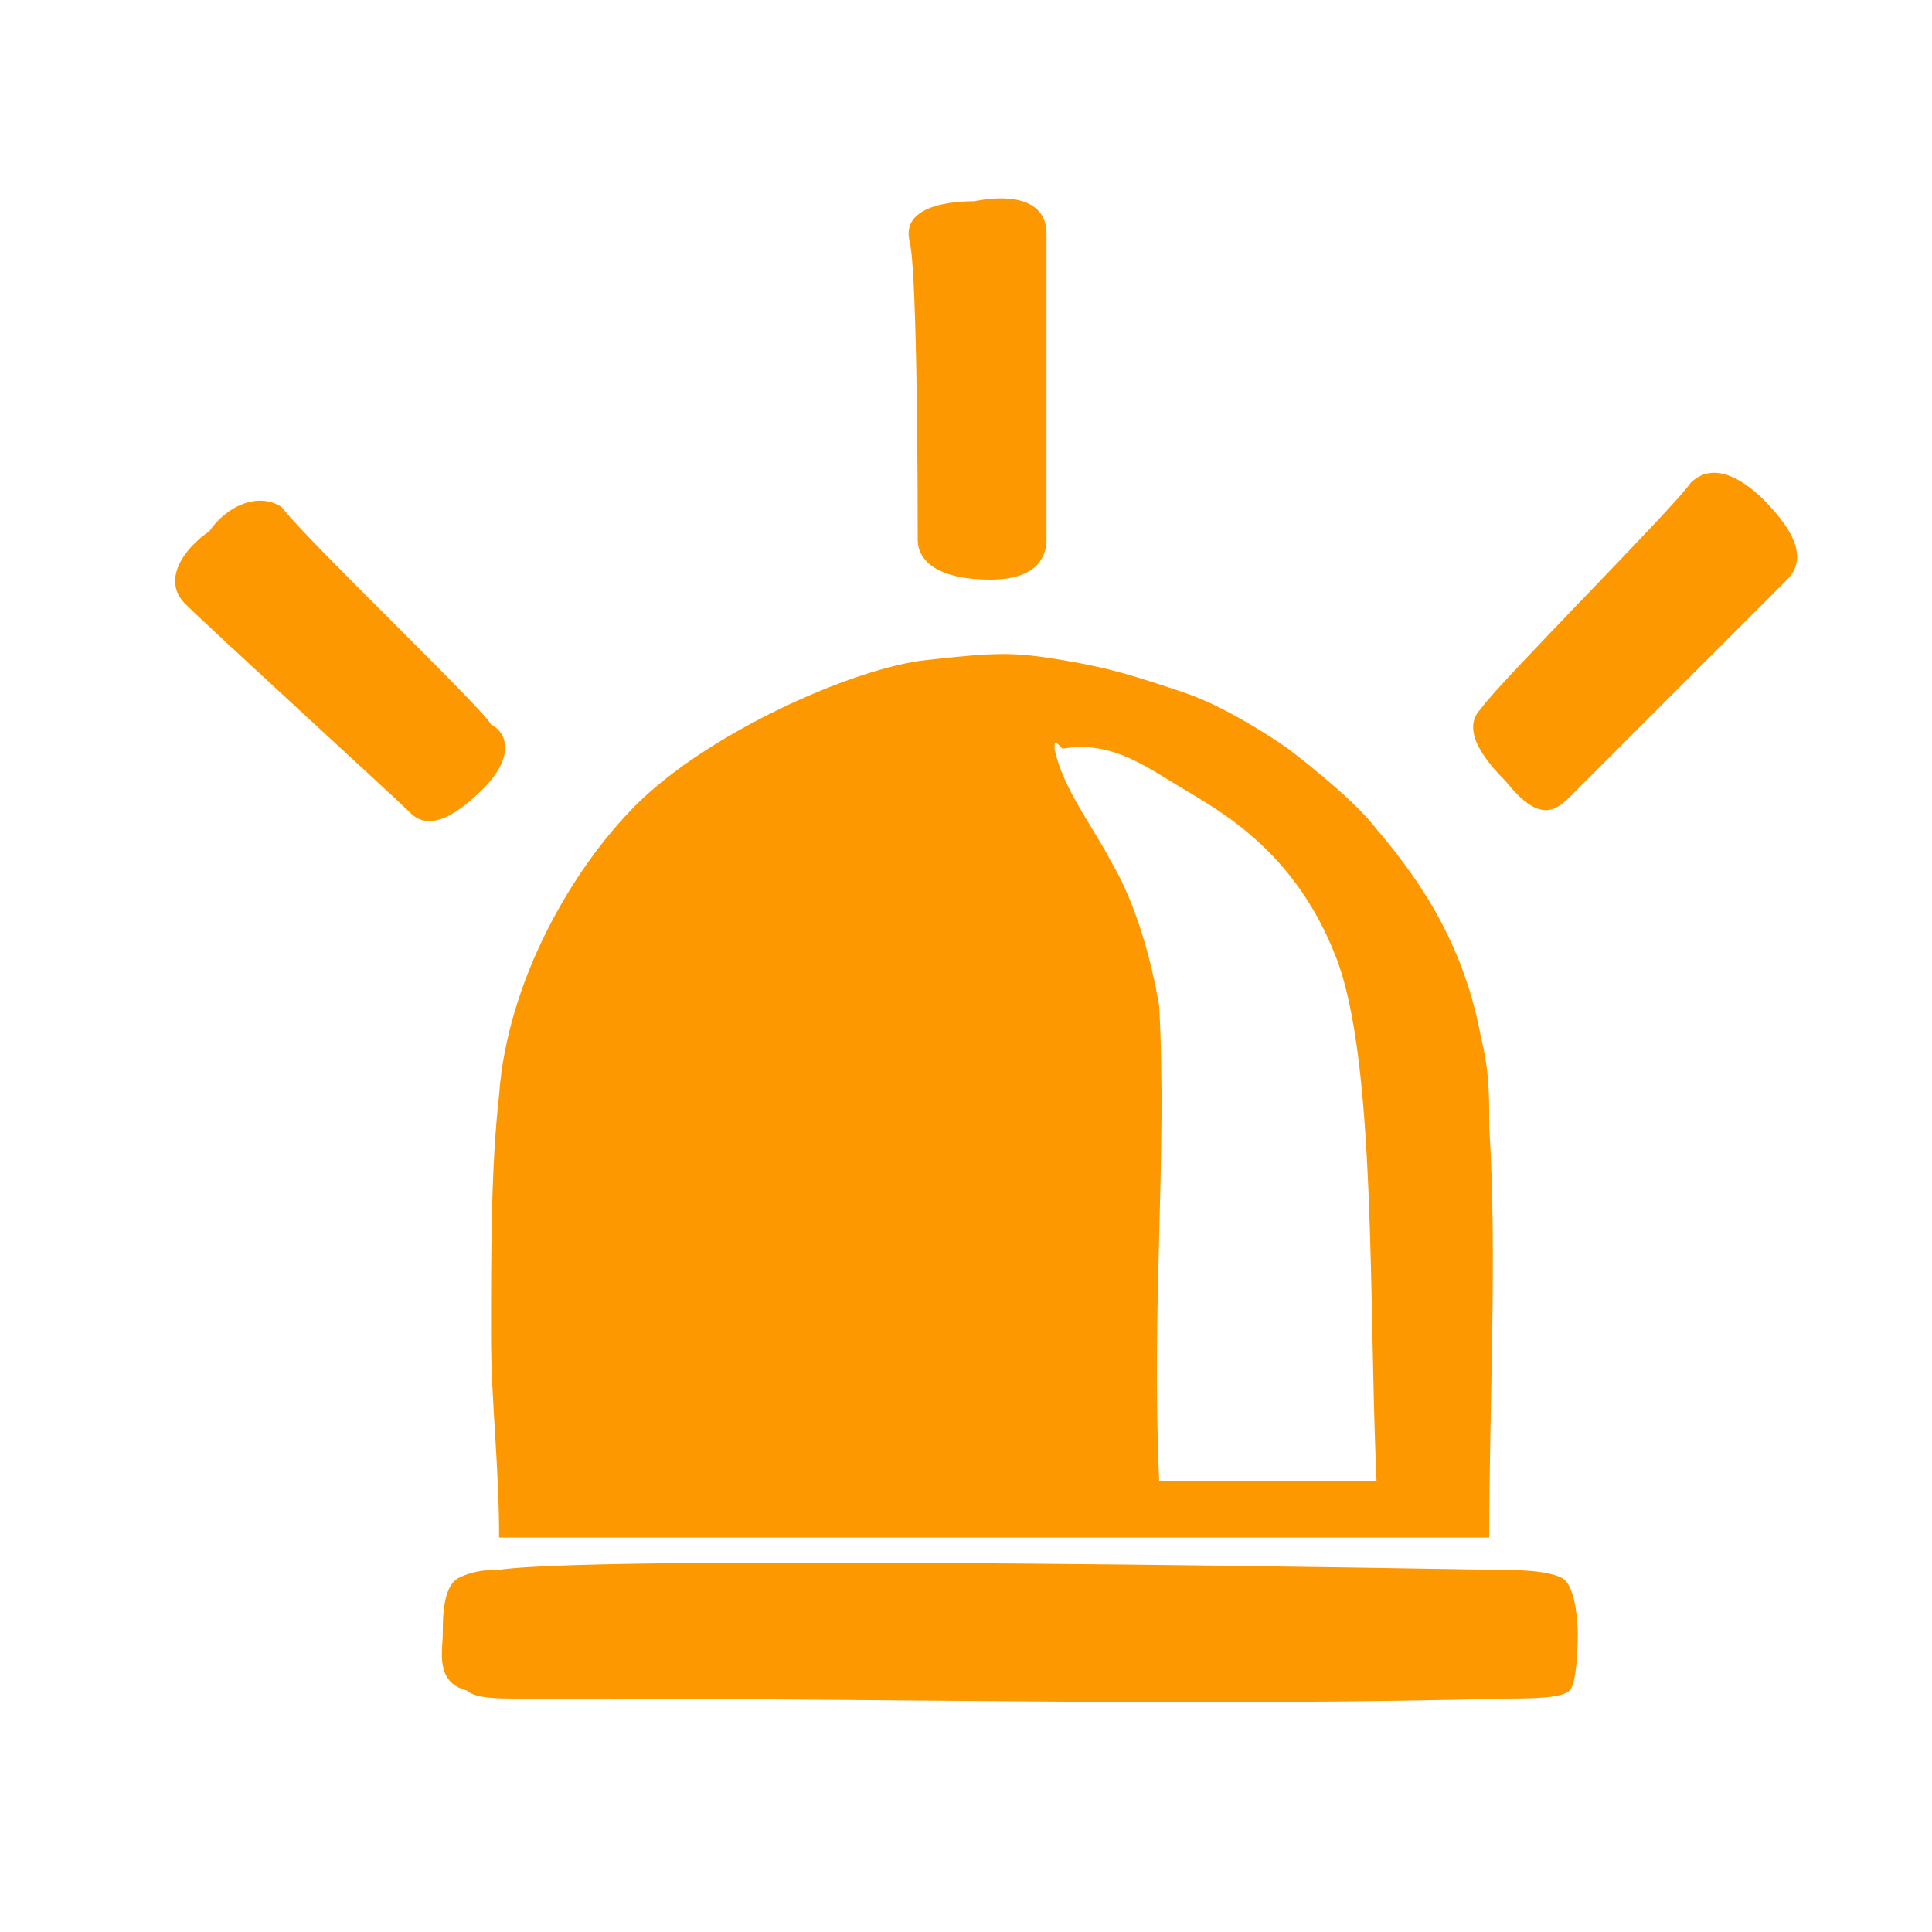
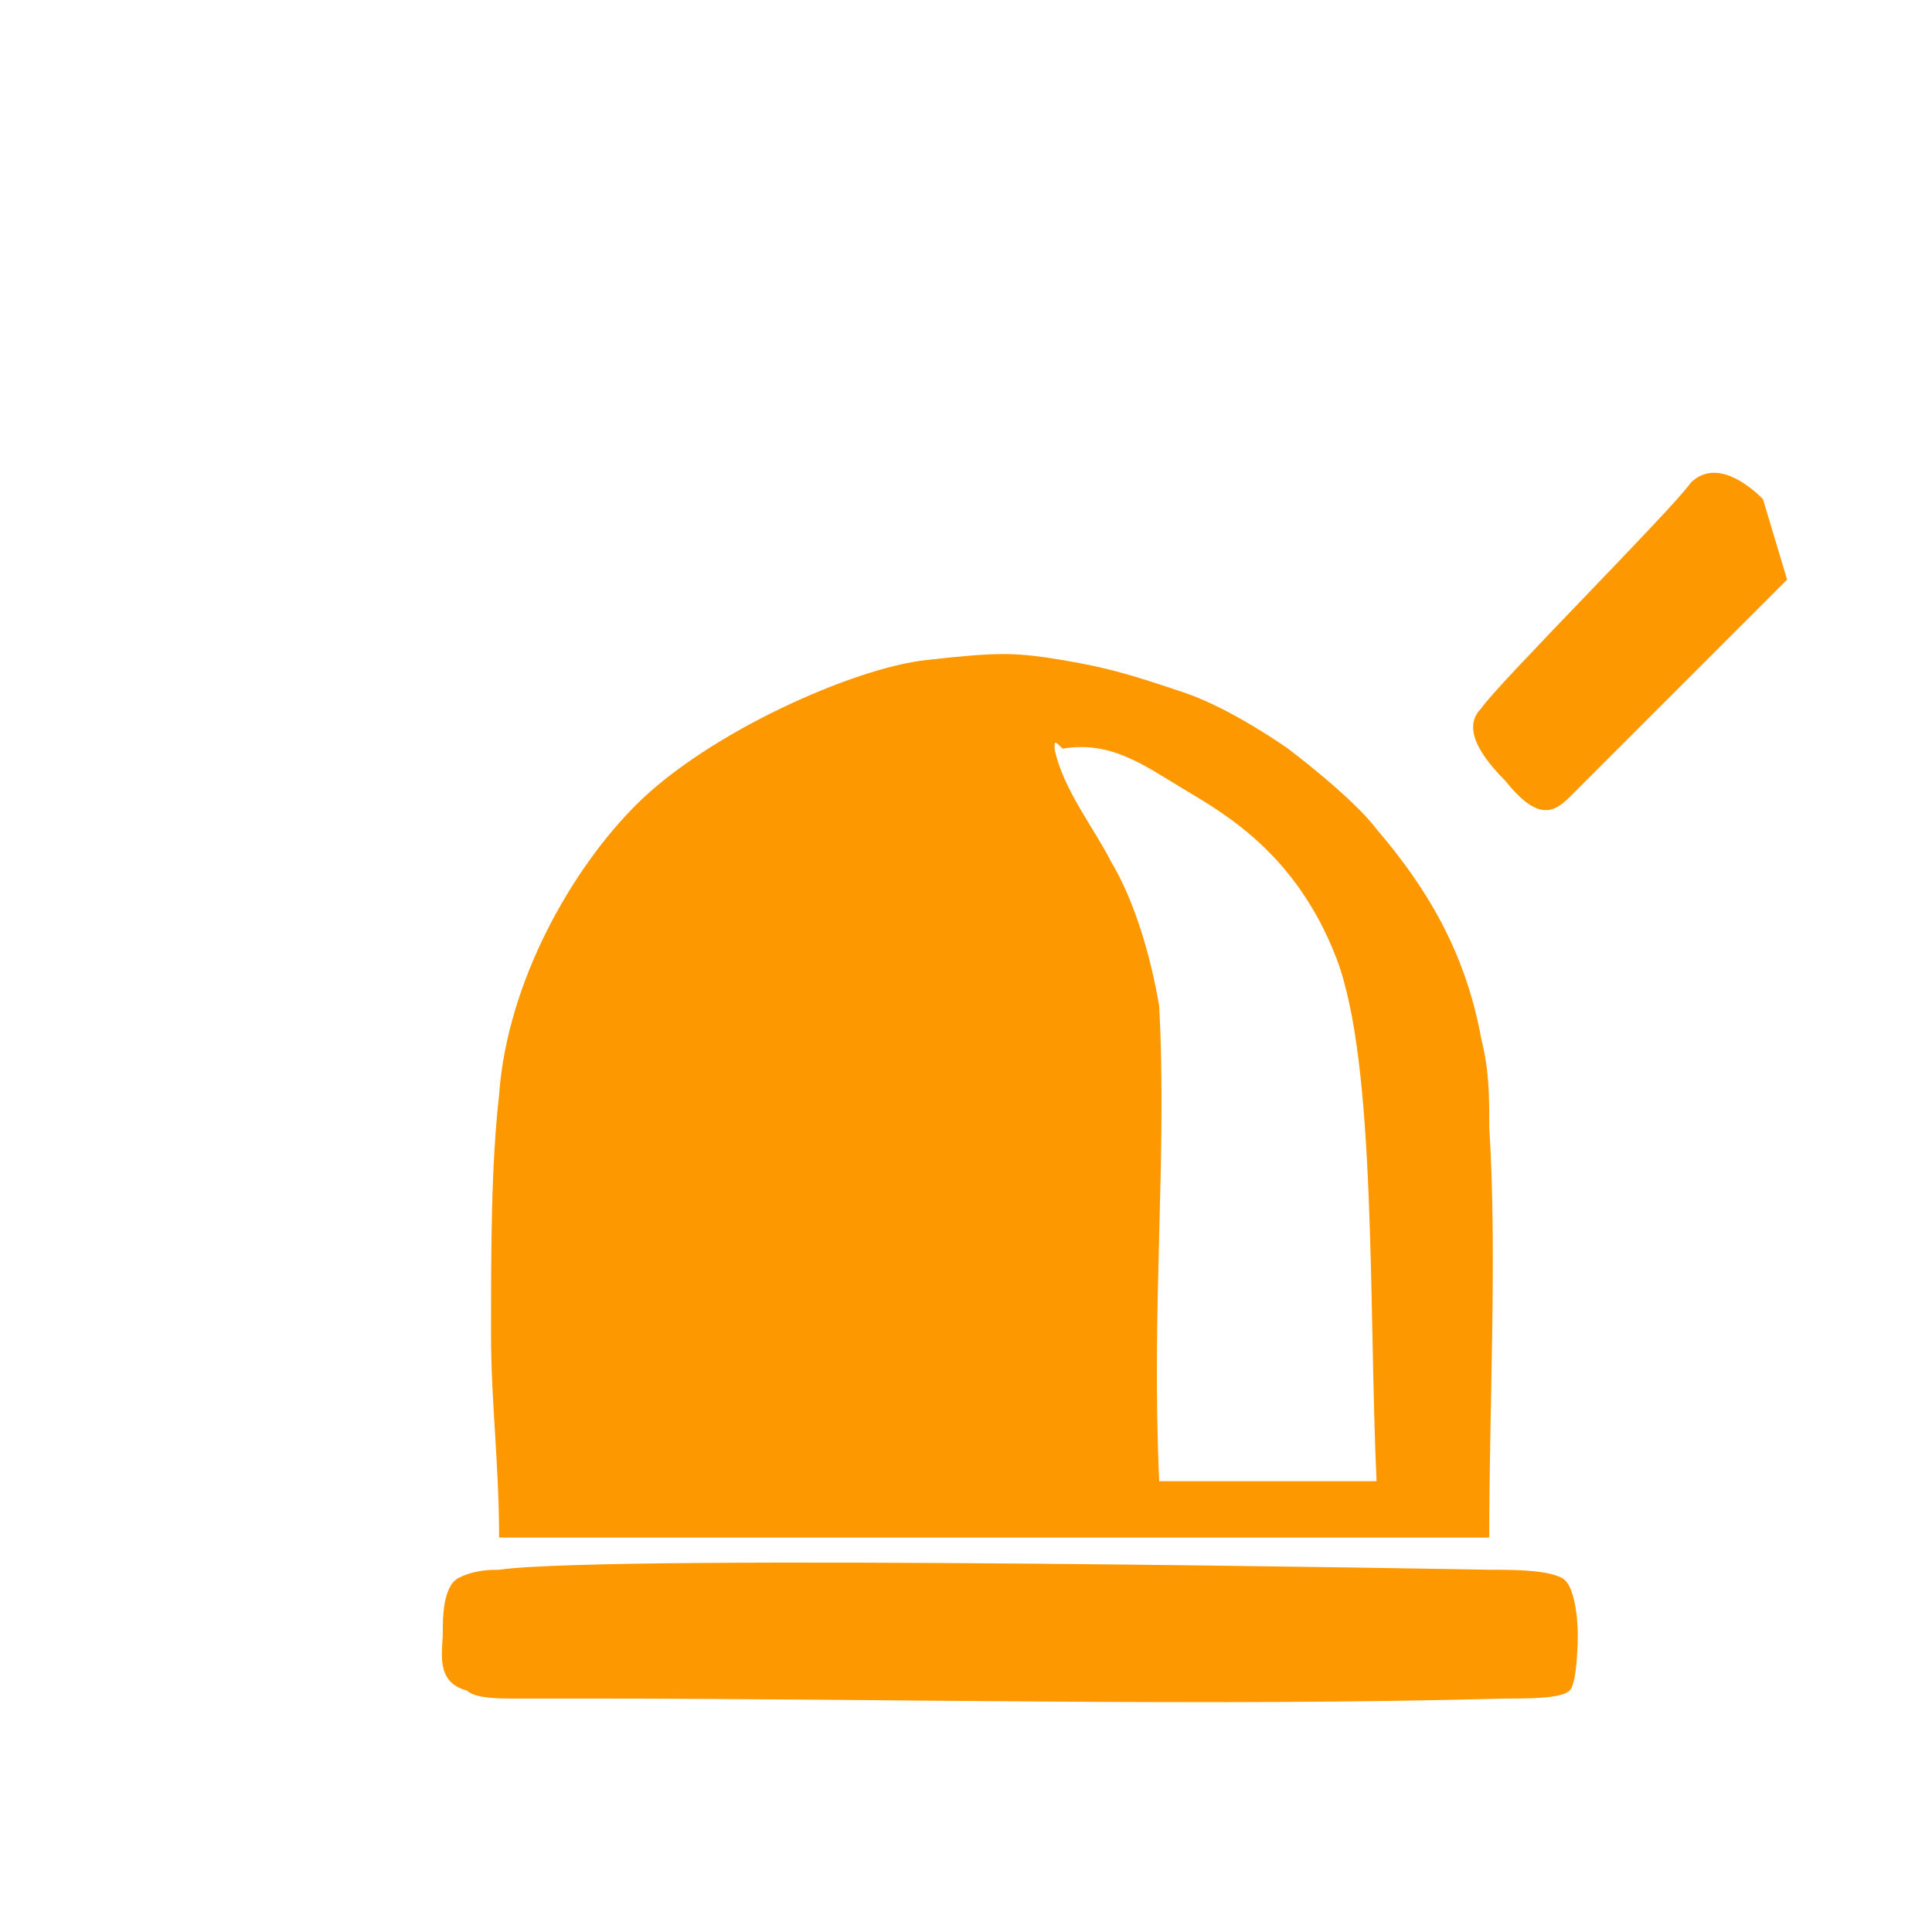
<svg xmlns="http://www.w3.org/2000/svg" version="1.1" id="Layer_1" x="0px" y="0px" viewBox="0 0 24 24" style="enable-background:new 0 0 24 24;" xml:space="preserve">
  <style type="text/css">
	.st0{fill-rule:evenodd;clip-rule:evenodd;fill:#FE9800;}
</style>
  <g>
-     <path class="st0" d="M13,2.9c0,0.5,0,3.5,0,3.8c0,0.2-0.1,0.5-0.7,0.5c-0.6,0-0.9-0.2-0.9-0.5c0-0.3,0-3.3-0.1-3.7s0.4-0.5,0.8-0.5   C12.6,2.4,13,2.5,13,2.9z" />
-     <path class="st0" d="M22.2,7.2c-0.4,0.4-2.5,2.5-2.7,2.7s-0.4,0.3-0.8-0.2c-0.4-0.4-0.5-0.7-0.3-0.9C18.6,8.5,20.8,6.3,21,6   c0.3-0.3,0.7,0,0.9,0.2C22.2,6.5,22.5,6.9,22.2,7.2z" />
-     <path class="st0" d="M3.5,6.3C3.8,6.7,6,8.8,6.1,9C6.3,9.1,6.4,9.4,6,9.8c-0.4,0.4-0.7,0.5-0.9,0.3S2.6,7.8,2.3,7.5   C2,7.2,2.3,6.8,2.6,6.6C2.8,6.3,3.2,6.1,3.5,6.3z" />
+     <path class="st0" d="M22.2,7.2c-0.4,0.4-2.5,2.5-2.7,2.7s-0.4,0.3-0.8-0.2c-0.4-0.4-0.5-0.7-0.3-0.9C18.6,8.5,20.8,6.3,21,6   c0.3-0.3,0.7,0,0.9,0.2z" />
    <path class="st0" d="M18.5,19.1c-4.1,0-8.2,0-12.3,0c0-0.9-0.1-1.7-0.1-2.5c0-1.1,0-2.1,0.1-3c0.1-1.4,0.9-2.8,1.7-3.6   c0.9-0.9,2.7-1.7,3.6-1.8c0.9-0.1,1.1-0.1,1.7,0c0.6,0.1,0.9,0.2,1.5,0.4S16,9.3,16,9.3s0.8,0.6,1.1,1c0.6,0.7,1.1,1.5,1.3,2.6   c0.1,0.4,0.1,0.7,0.1,1.1C18.6,15.6,18.5,17.4,18.5,19.1z M13.1,9.3c0.1,0.5,0.5,1,0.7,1.4c0.3,0.5,0.5,1.2,0.6,1.8   c0.1,1.9-0.1,3.7,0,5.9c0.9,0,1.8,0,2.7,0c-0.1-2.2,0-5.2-0.5-6.5c-0.5-1.3-1.4-1.8-1.9-2.1c-0.5-0.3-0.9-0.6-1.5-0.5   C13.1,9.2,13.1,9.2,13.1,9.3z" />
    <path class="st0" d="M5.5,20.3c0-0.2,0-0.6,0.2-0.7c0.2-0.1,0.4-0.1,0.5-0.1c1.4-0.2,12.3,0,12.3,0c0.3,0,0.7,0,0.9,0.1   s0.2,0.7,0.2,0.7s0,0.6-0.1,0.7c-0.1,0.1-0.5,0.1-0.8,0.1c-3.7,0.1-7.7,0-11.4,0c-0.3,0-0.6,0-0.9,0c-0.2,0-0.5,0-0.6-0.1   C5.4,20.9,5.5,20.5,5.5,20.3z" />
  </g>
</svg>